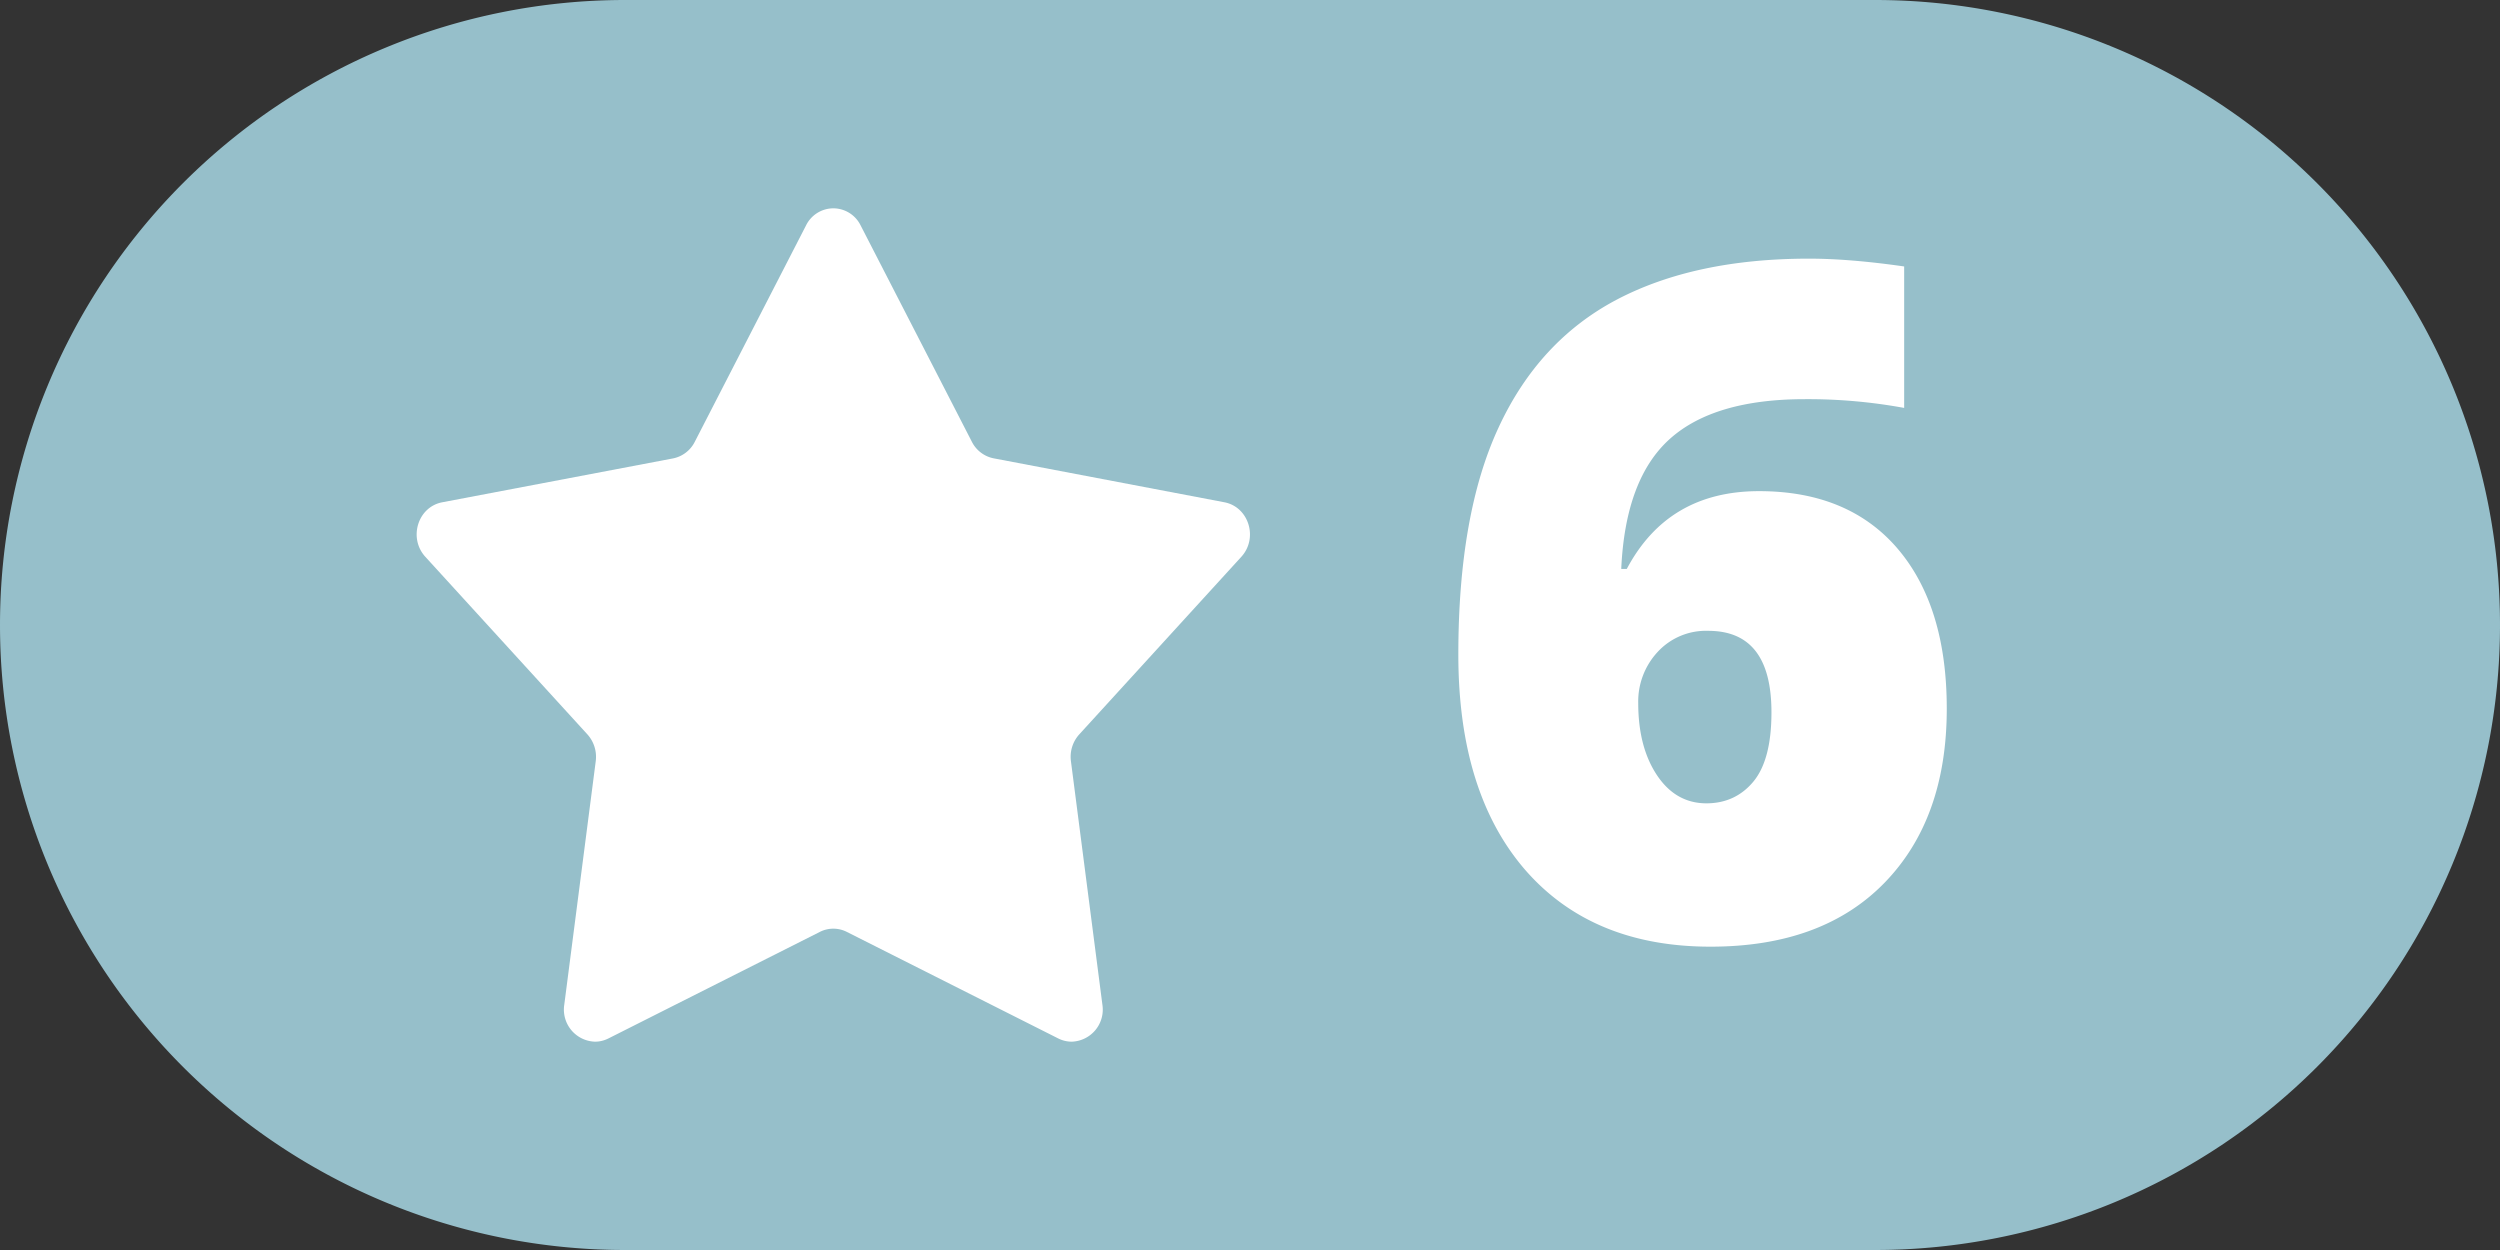
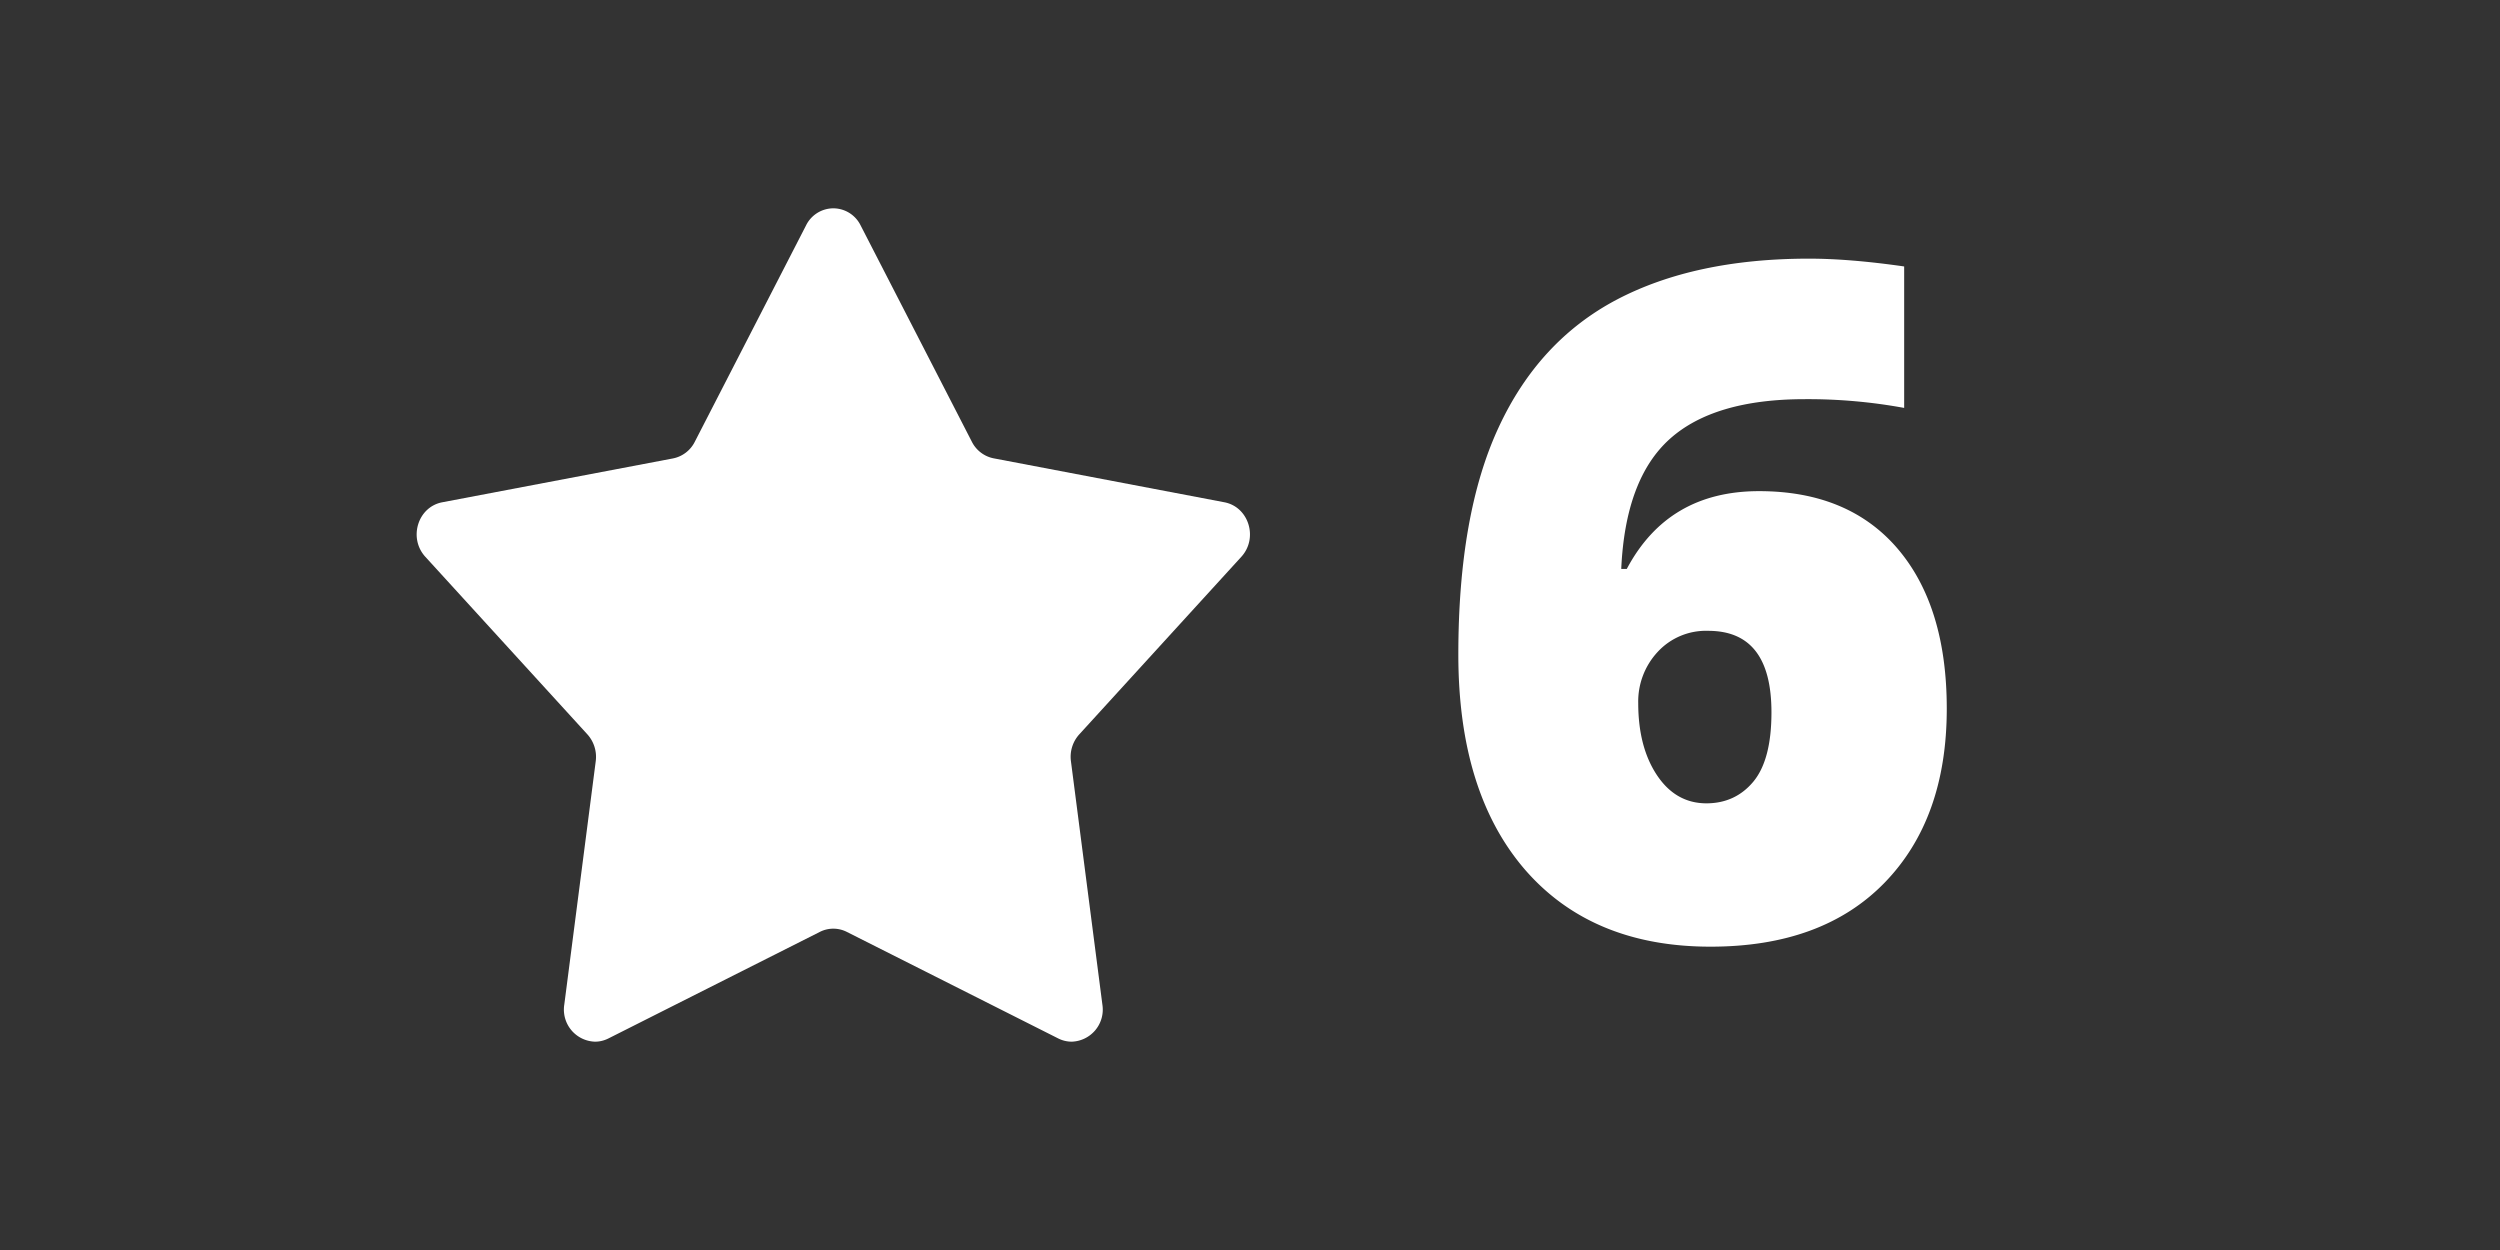
<svg xmlns="http://www.w3.org/2000/svg" width="24" height="12" viewBox="0 0 24 12">
  <rect x="0" y="0" width="24" height="12" fill="#333333" stroke="none" />
-   <path d="M6 0h12a6 6 0 1 1 0 12H6A6 6 0 1 1 6 0z" fill="#96bfca" fill-rule="evenodd" />
  <path d="M7.995 2a.293.293 0 0 0-.257.164L6.67 4.241a.299.299 0 0 1-.21.16l-2.215.421c-.234.045-.326.343-.162.523L5.639 7.05a.322.322 0 0 1 .08.258l-.302 2.337A.308.308 0 0 0 5.71 10h.004c.042 0 .085-.01.127-.031l2.03-1.023a.286.286 0 0 1 .258 0l2.03 1.023a.287.287 0 0 0 .127.031h.004a.308.308 0 0 0 .293-.355l-.302-2.337a.321.321 0 0 1 .08-.258l1.556-1.705c.164-.18.071-.478-.162-.523L9.539 4.4a.299.299 0 0 1-.209-.159L8.262 2.164A.293.293 0 0 0 8.005 2h-.01z" fill="#FFF" fill-rule="evenodd" />
  <path transform="translate(13 0)" d="M1 6.284c0-.896.128-1.622.385-2.177.256-.555.634-.965 1.133-1.229.5-.263 1.116-.395 1.848-.395.261 0 .566.025.914.075v1.358a5.113 5.113 0 0 0-.953-.084c-.58 0-1.013.127-1.297.382-.284.255-.44.671-.466 1.248h.053c.264-.498.687-.747 1.27-.747.571 0 1.015.184 1.33.552.314.368.472.88.472 1.536 0 .706-.2 1.263-.598 1.672-.398.409-.955.613-1.67.613-.758 0-1.352-.246-1.78-.738C1.215 7.857 1 7.169 1 6.284zm2.382 1.428c.184 0 .335-.07.45-.208.116-.14.174-.361.174-.666 0-.522-.202-.782-.607-.782a.63.63 0 0 0-.485.202.699.699 0 0 0-.187.492c0 .281.06.512.18.692.12.18.279.27.475.27z" fill="#FFF" fill-rule="evenodd" />
</svg>